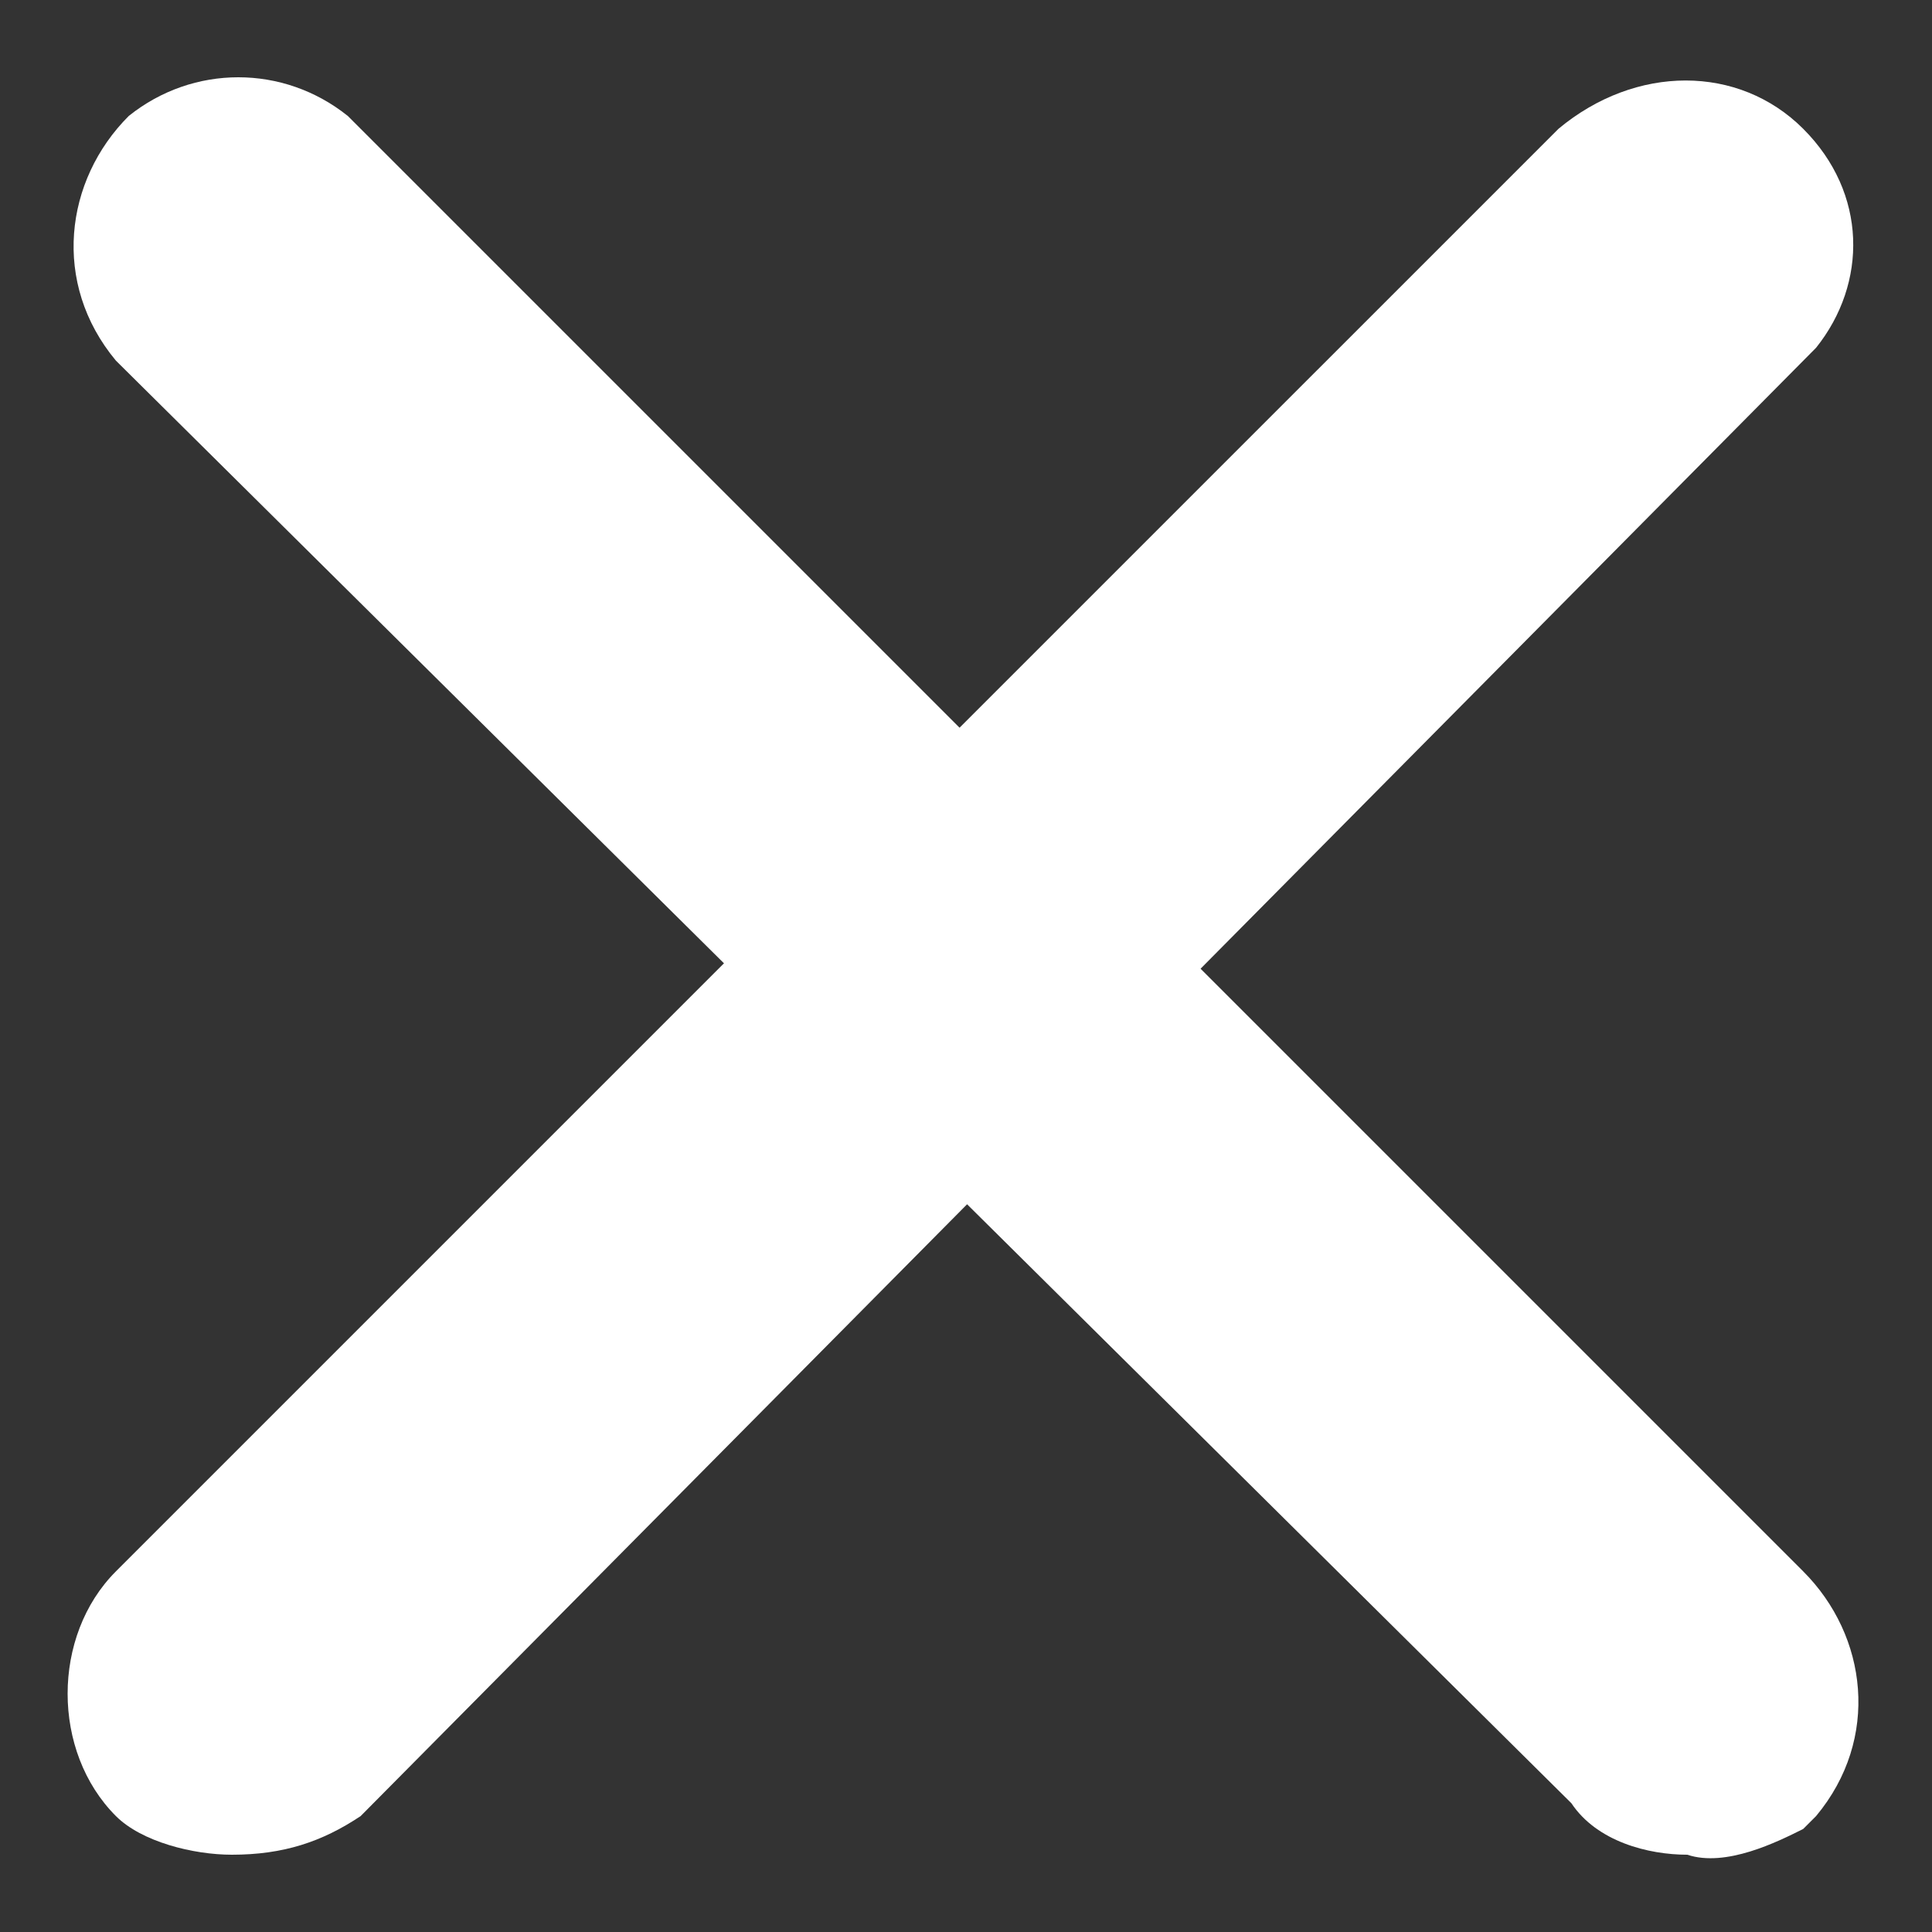
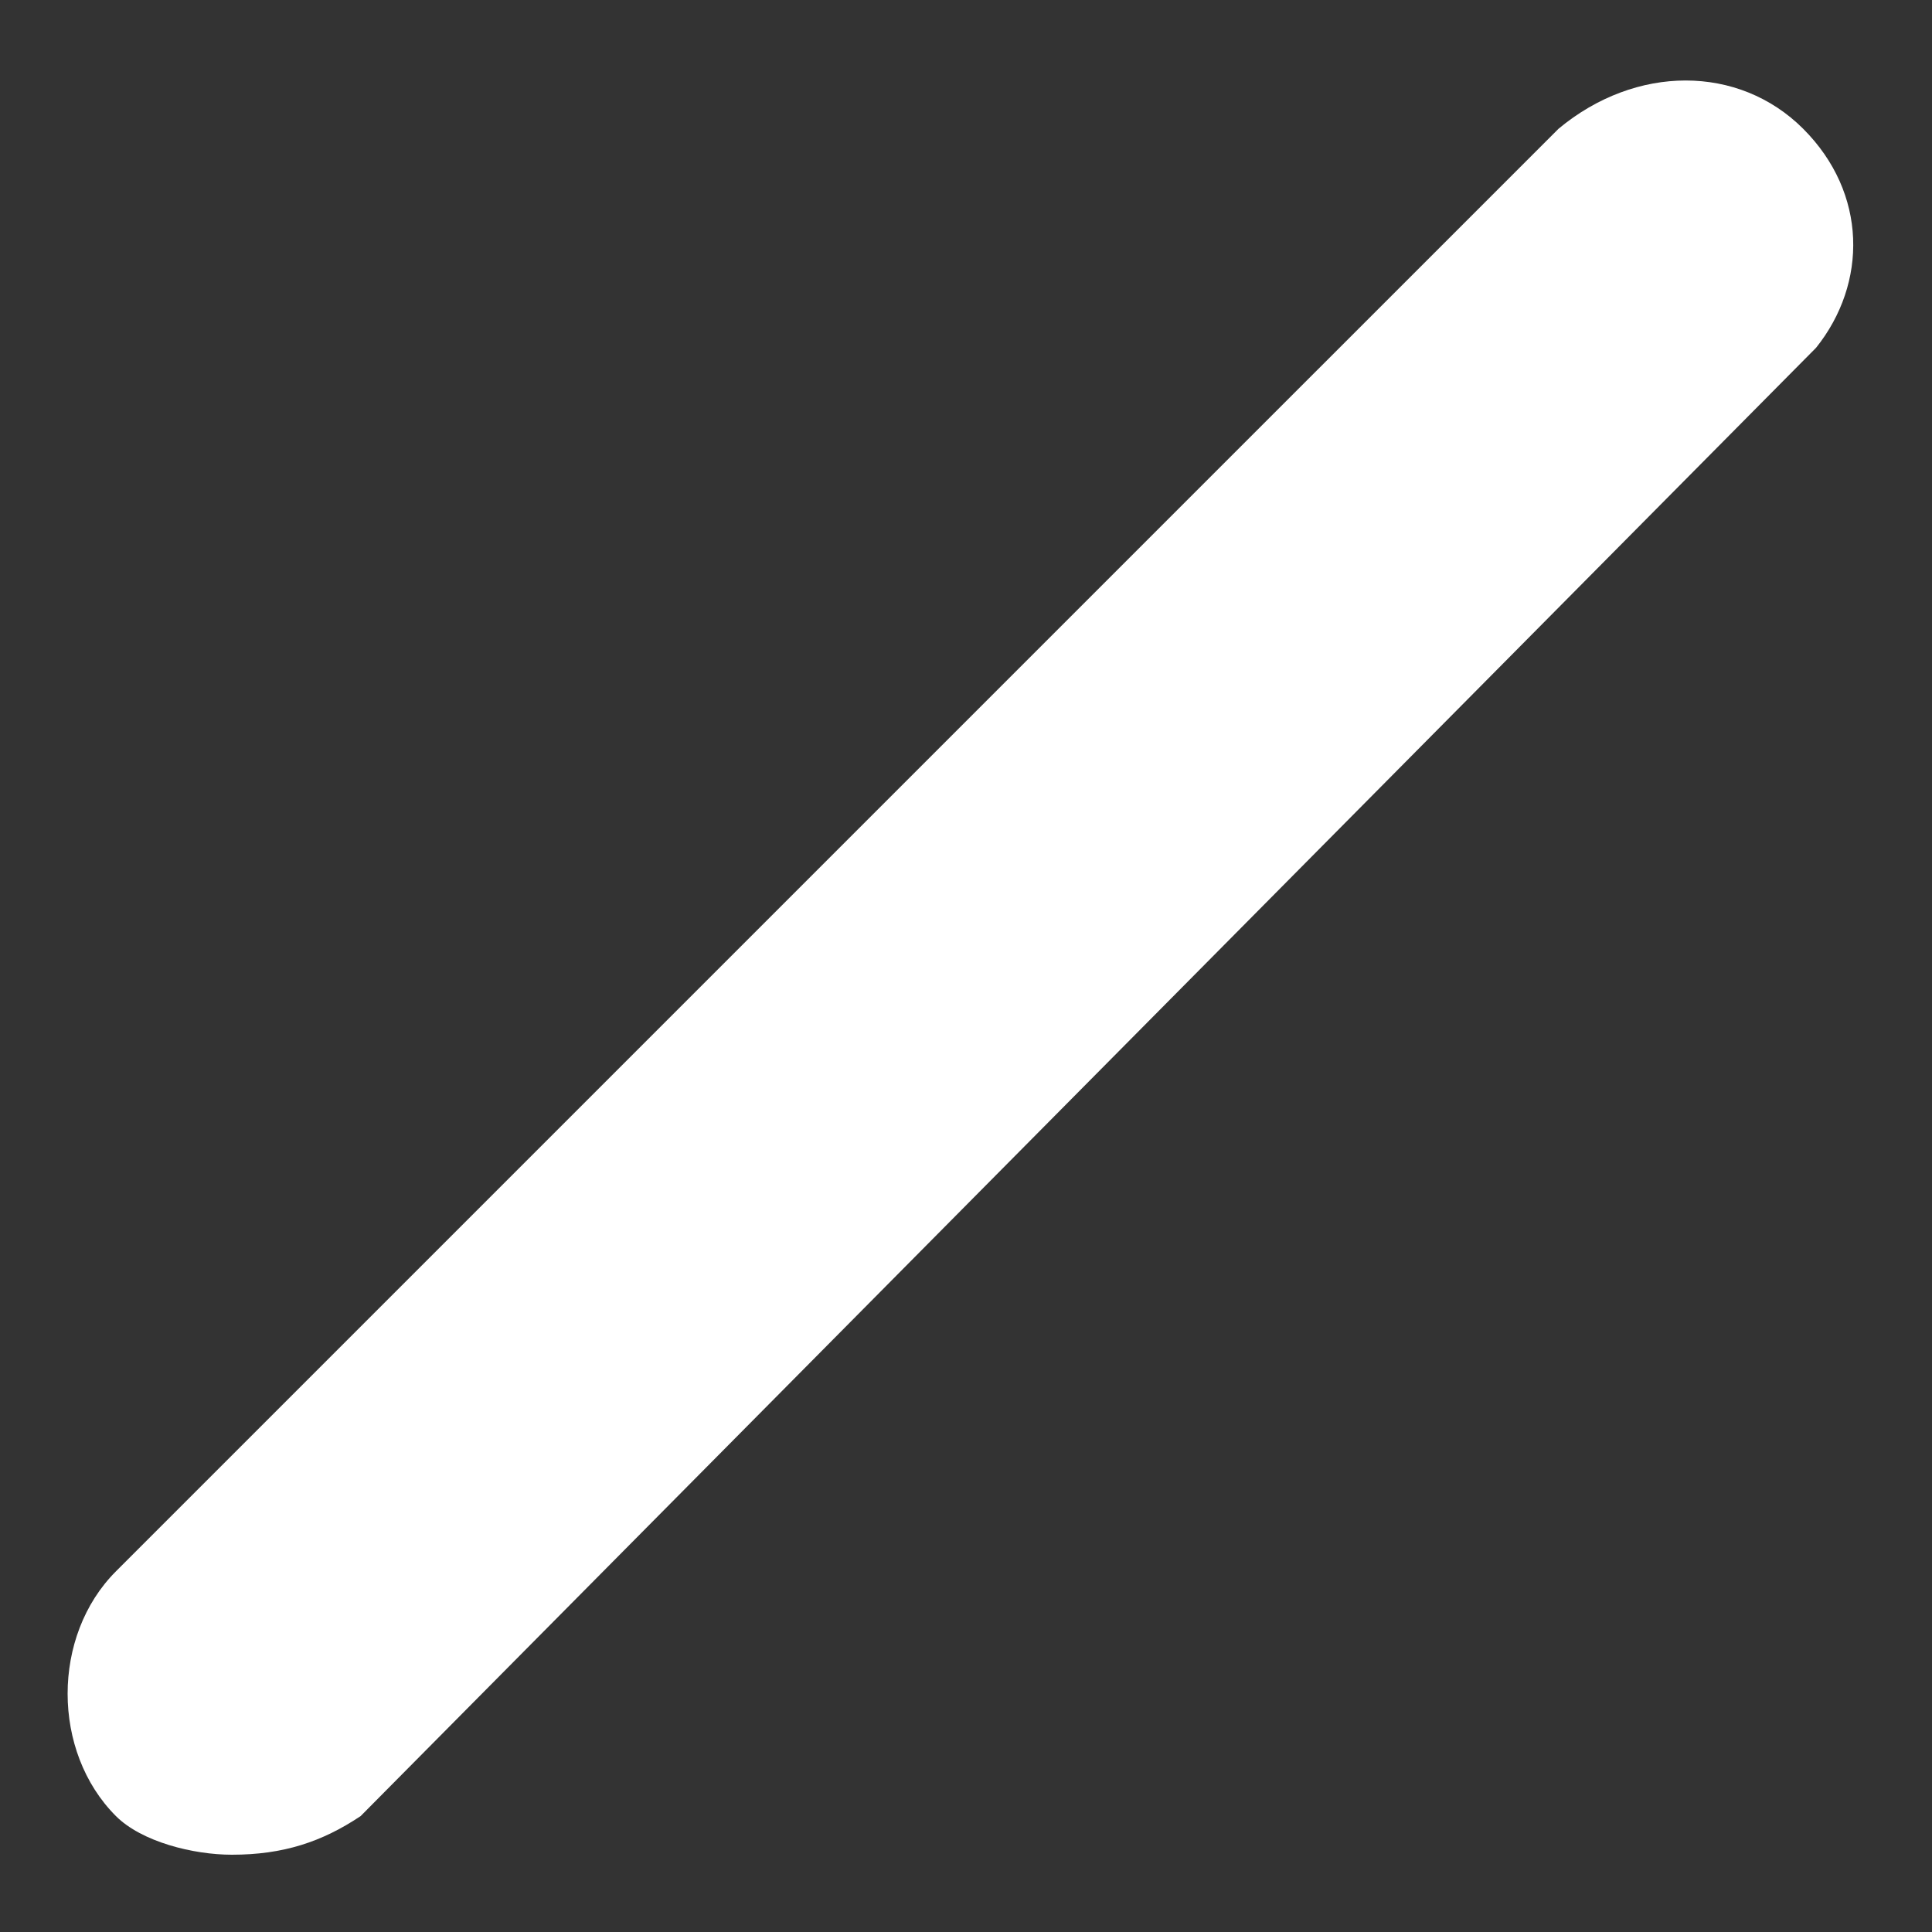
<svg xmlns="http://www.w3.org/2000/svg" version="1.1" id="Layer_1" x="0px" y="0px" width="15px" height="15px" viewBox="0 0 15 15" style="enable-background:new 0 0 15 15;" xml:space="preserve">
  <rect x="0" y="0" width="15" height="15" fill="#333333" stroke="none" />
  <style type="text/css">
	.st0{fill:#FFFFFF;}
</style>
  <g>
    <g id="close_1_">
      <path id="XMLID_2_" class="st0" d="M1.8,14.4c-0.3,0-0.7-0.1-0.9-0.3c-0.5-0.5-0.5-1.4,0-1.9L12.1,1C12.7,0.5,13.5,0.5,14,1    c0.5,0.5,0.5,1.2,0.1,1.7L2.8,14.1C2.5,14.3,2.2,14.4,1.8,14.4L1.8,14.4z" />
-       <path id="XMLID_1_" class="st0" d="M13.1,14.4c-0.3,0-0.7-0.1-0.9-0.4L0.9,2.8C0.4,2.2,0.5,1.4,1,0.9c0.5-0.4,1.2-0.4,1.7,0    l11.3,11.3c0.5,0.5,0.6,1.3,0.1,1.9c0,0,0,0-0.1,0.1C13.8,14.3,13.4,14.5,13.1,14.4L13.1,14.4z" />
    </g>
  </g>
</svg>